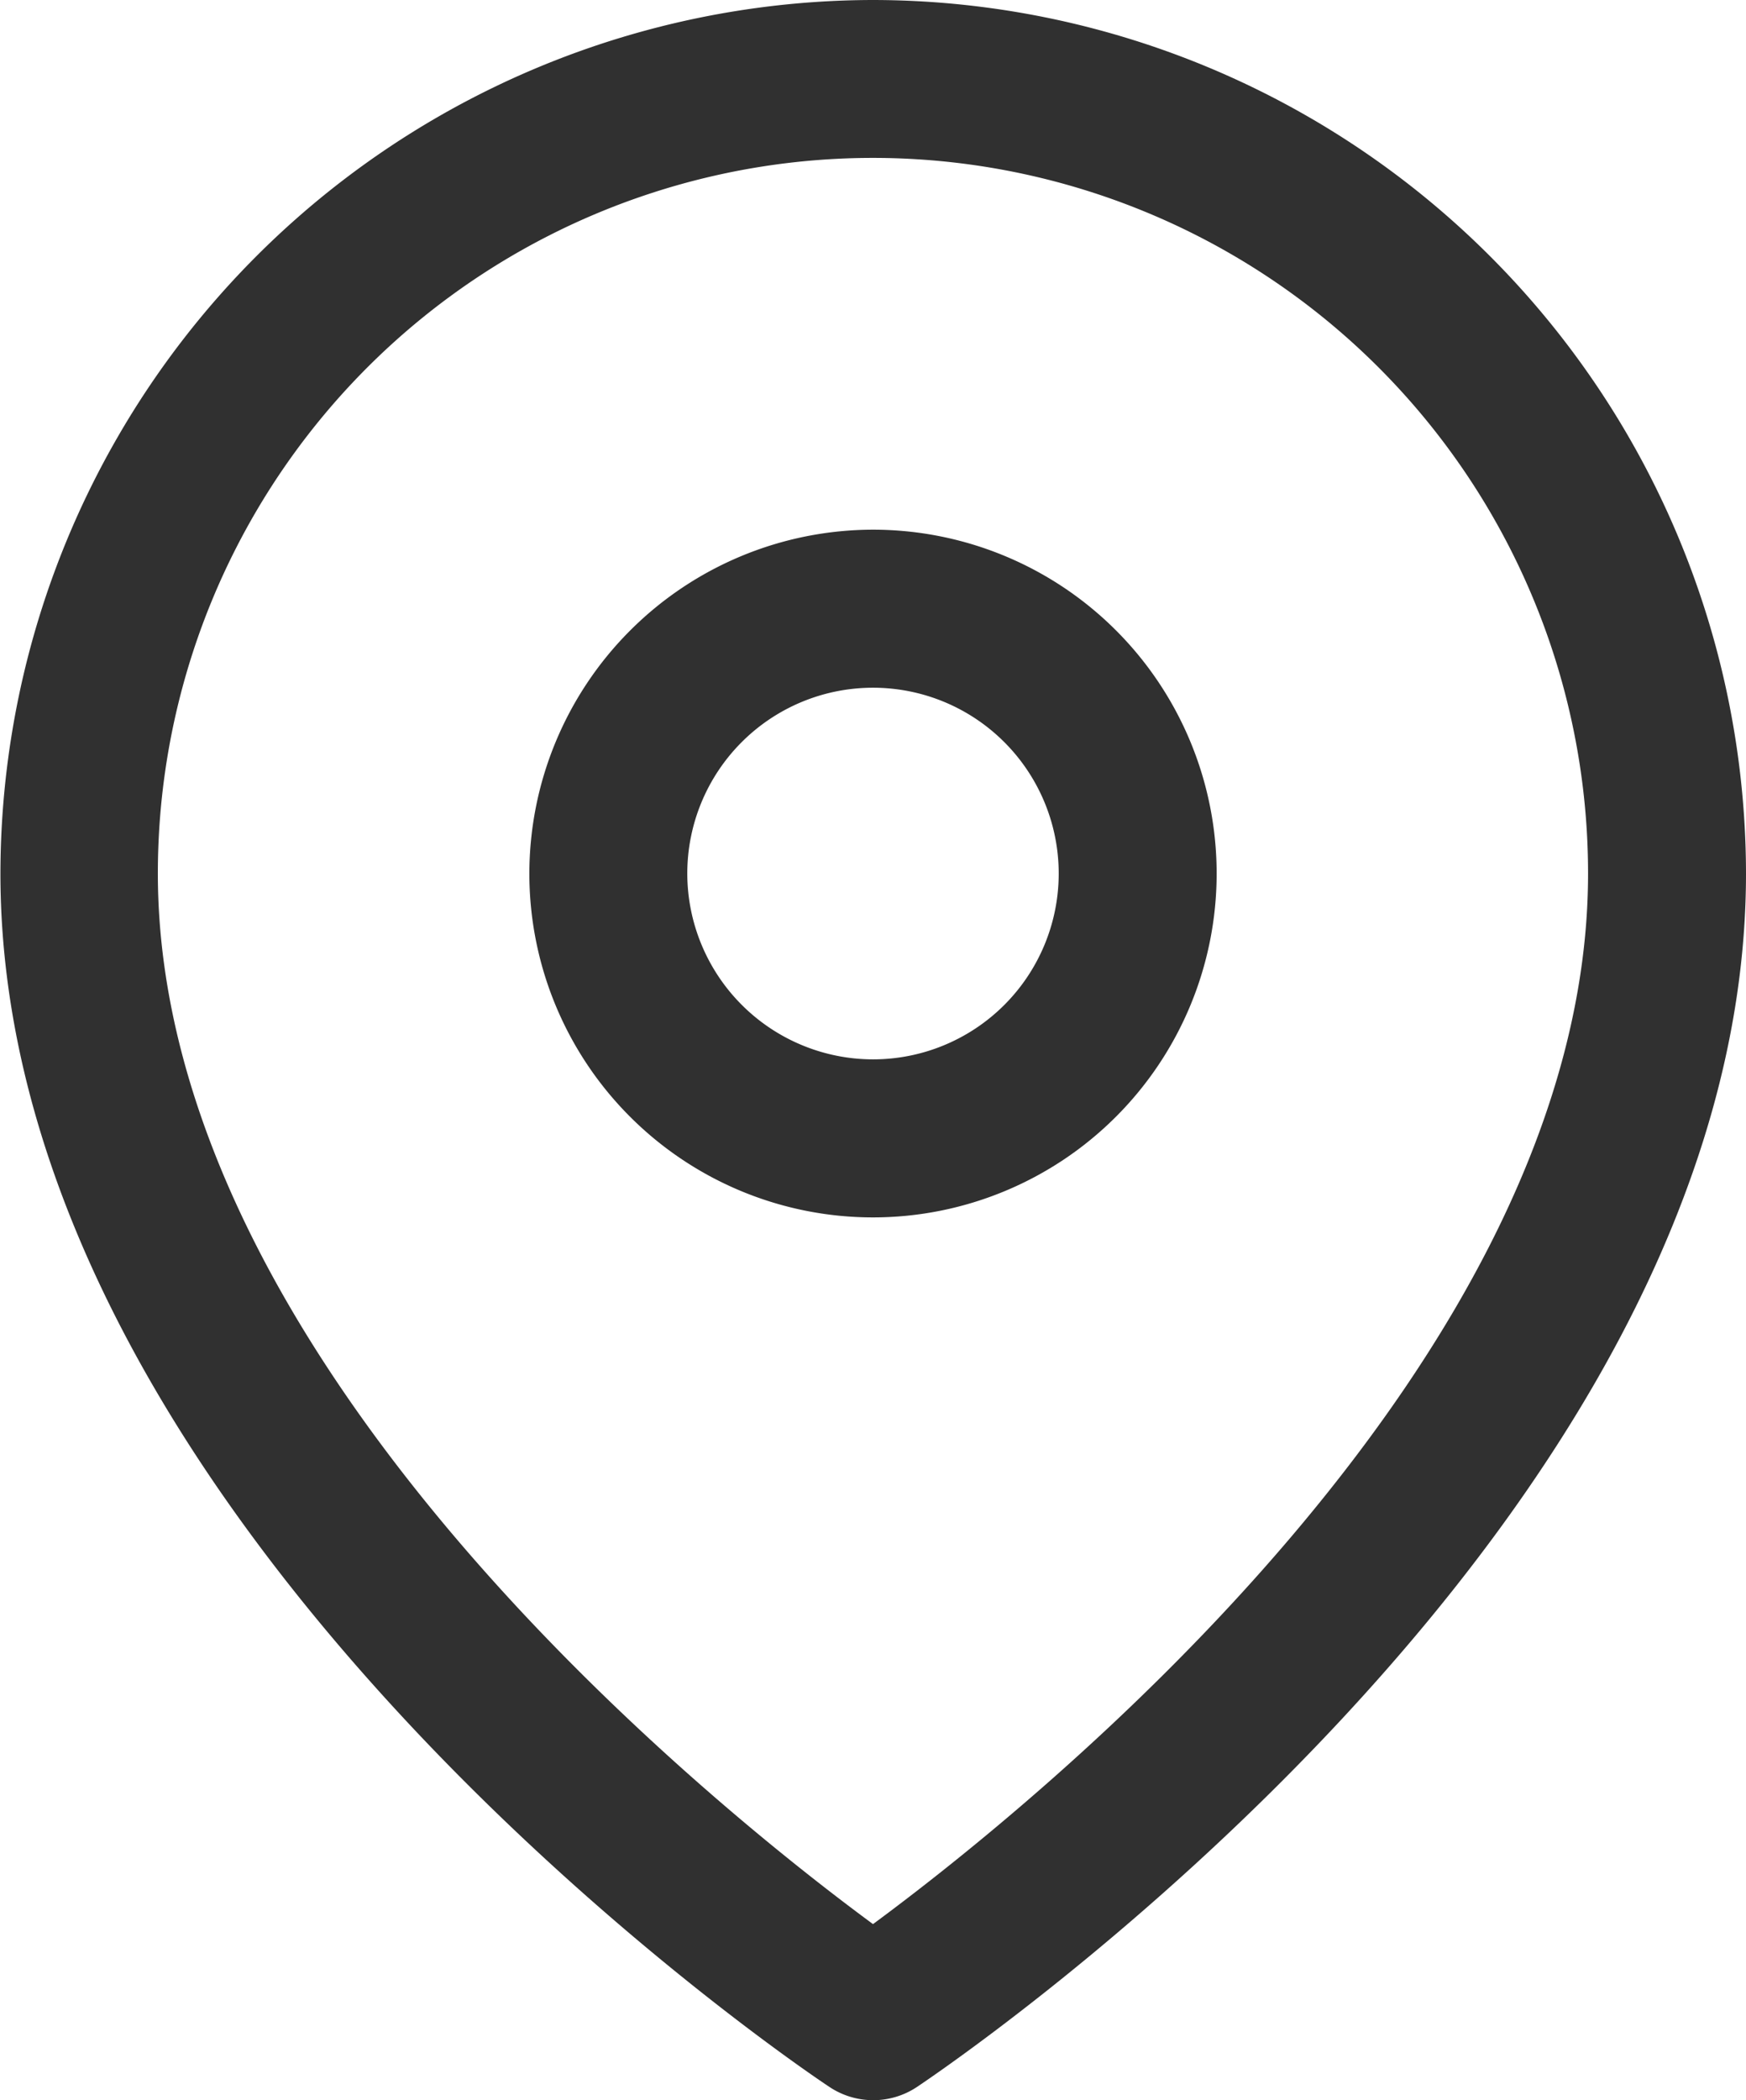
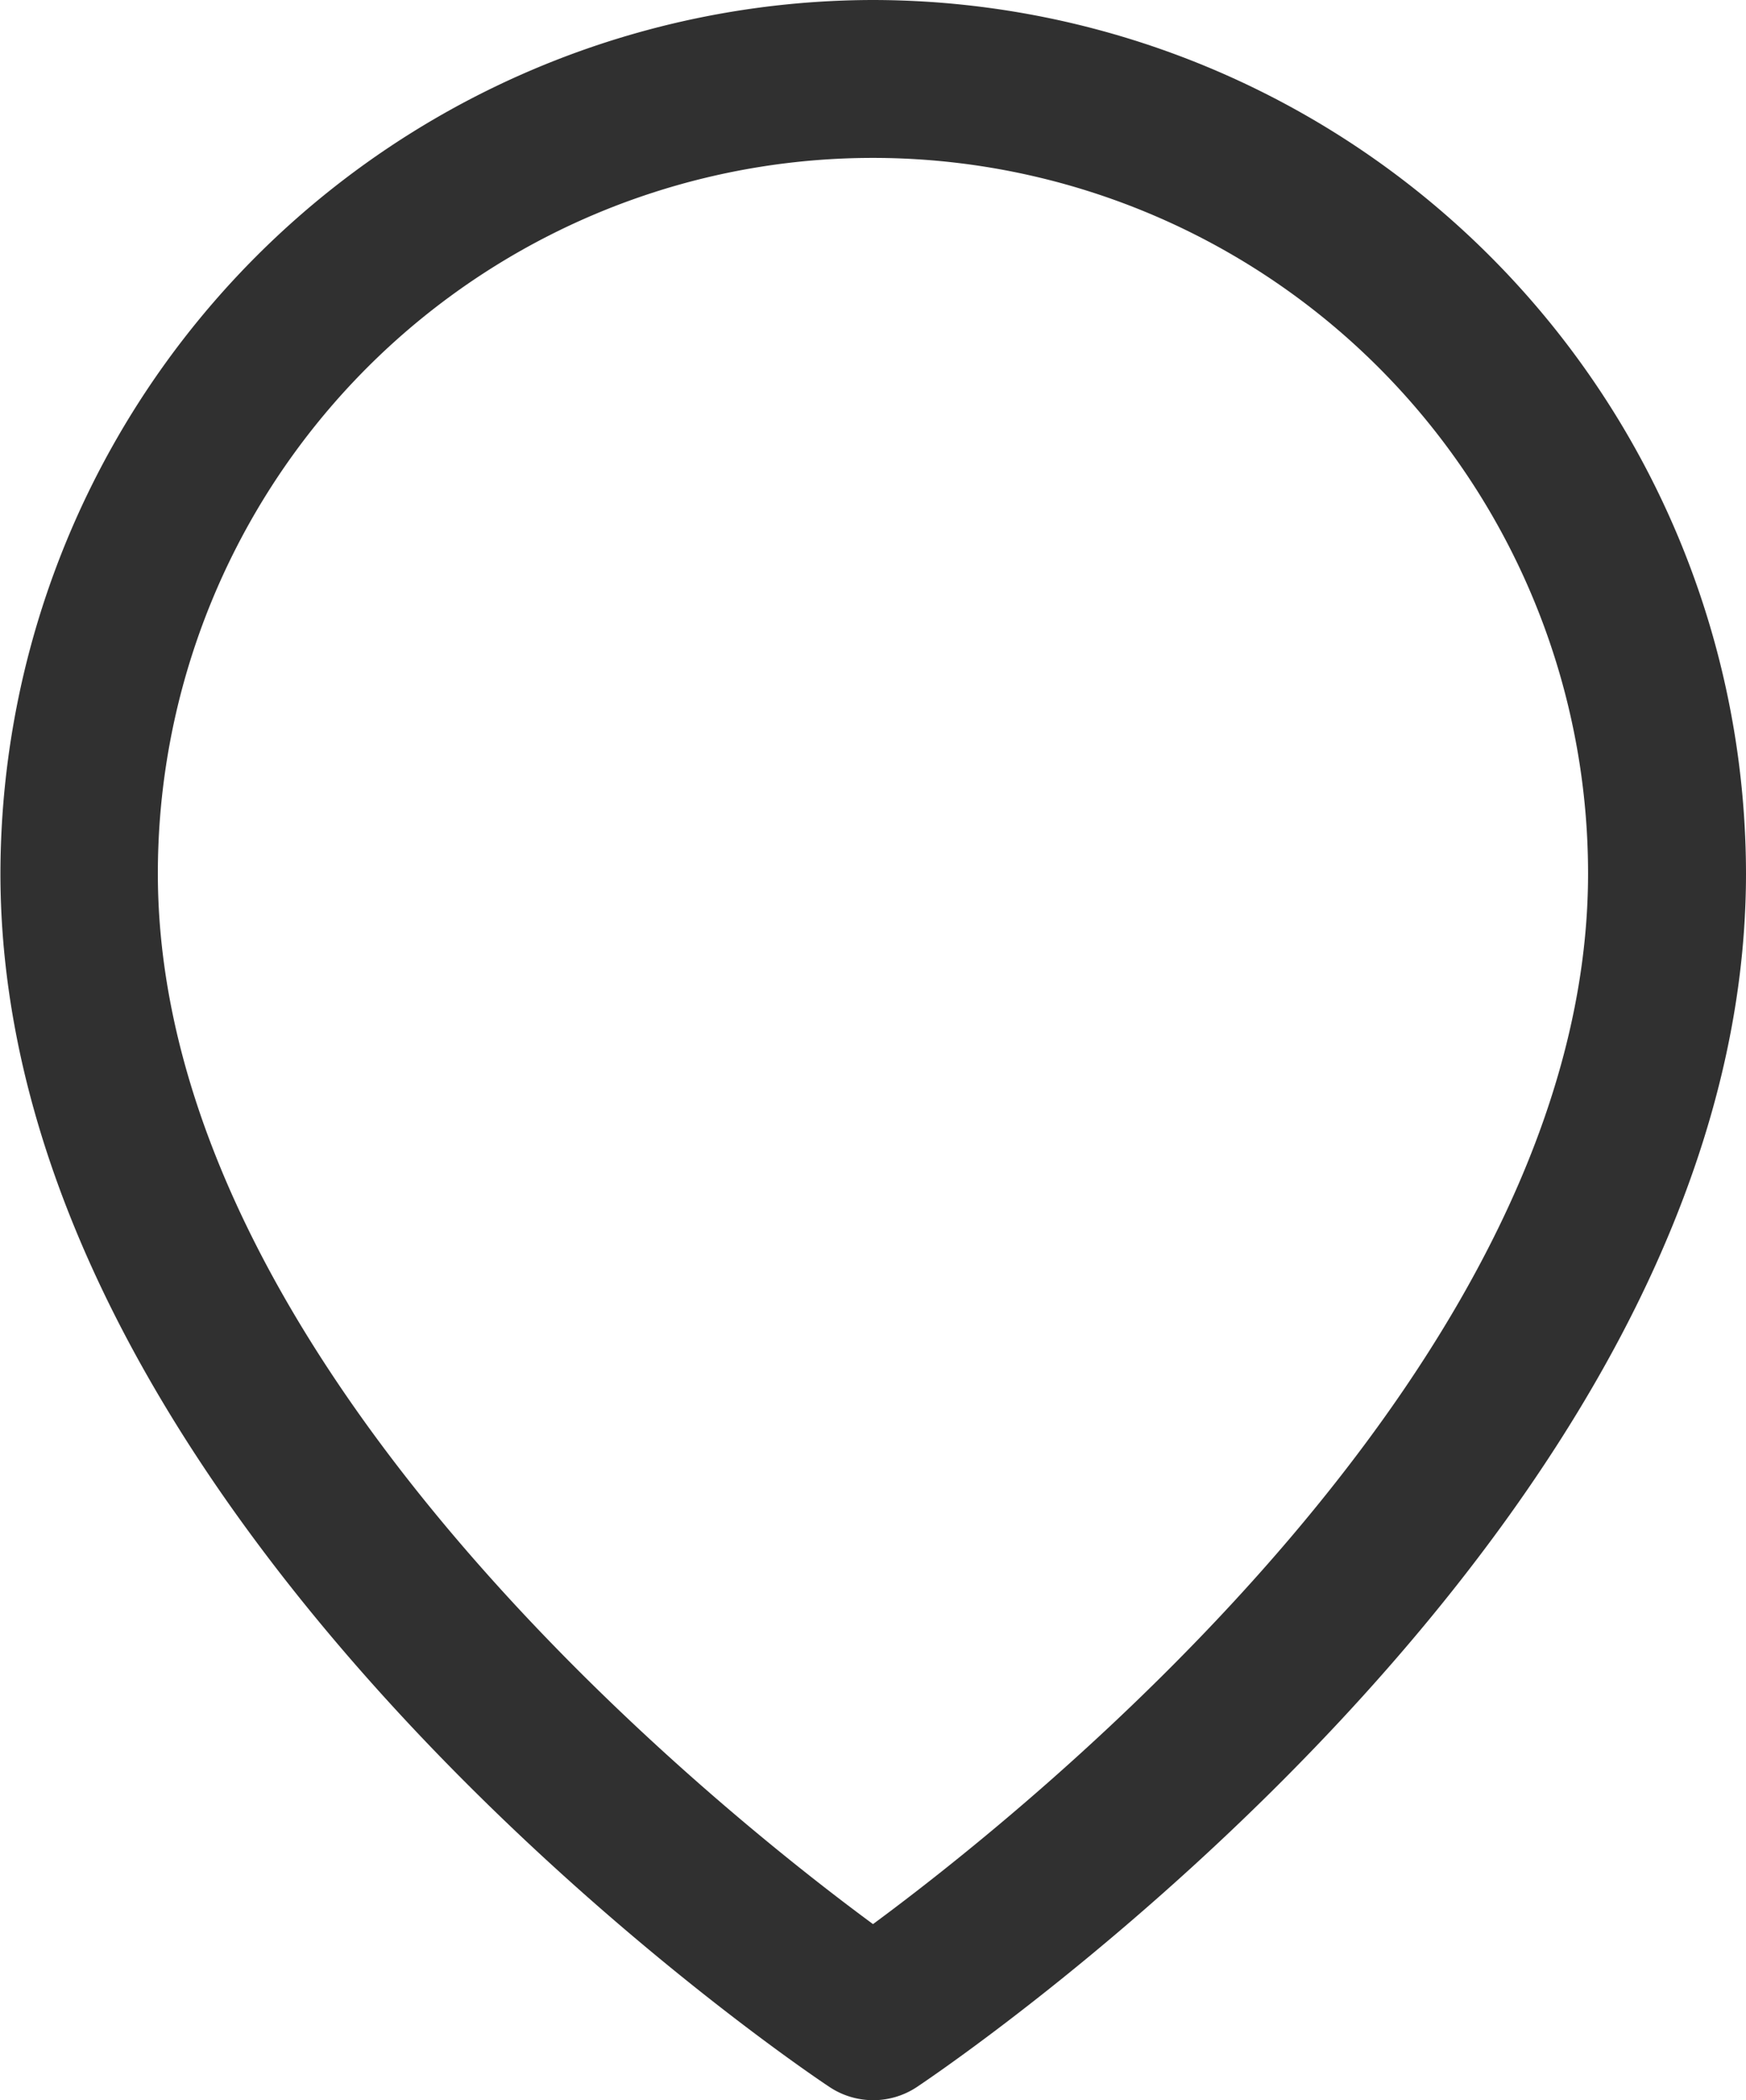
<svg xmlns="http://www.w3.org/2000/svg" width="20.43" height="24.56" viewBox="0 0 20.43 24.56">
  <g id="Gruppe_1701" data-name="Gruppe 1701" transform="translate(-22.718 -85.22)">
    <path id="Pfad_668" data-name="Pfad 668" d="M14.215,1A10.227,10.227,0,0,1,24.43,11.215c0,7.633-9.306,13.925-9.7,14.189a.924.924,0,0,1-1.025,0c-.4-.264-9.7-6.556-9.7-14.189A10.227,10.227,0,0,1,14.215,1Zm0,22.5c1.892-1.395,8.367-6.586,8.367-12.286a8.367,8.367,0,1,0-16.735,0C5.848,16.916,12.323,22.107,14.215,23.5Z" transform="translate(18.718 84.22)" fill="#303030" />
-     <path id="Pfad_669" data-name="Pfad 669" d="M17.021,10A4.021,4.021,0,1,1,13,14.021,4.026,4.026,0,0,1,17.021,10Zm0,6.194a2.173,2.173,0,1,0-2.173-2.173A2.176,2.176,0,0,0,17.021,16.194Z" transform="translate(15.912 81.414)" fill="#303030" />
  </g>
</svg>